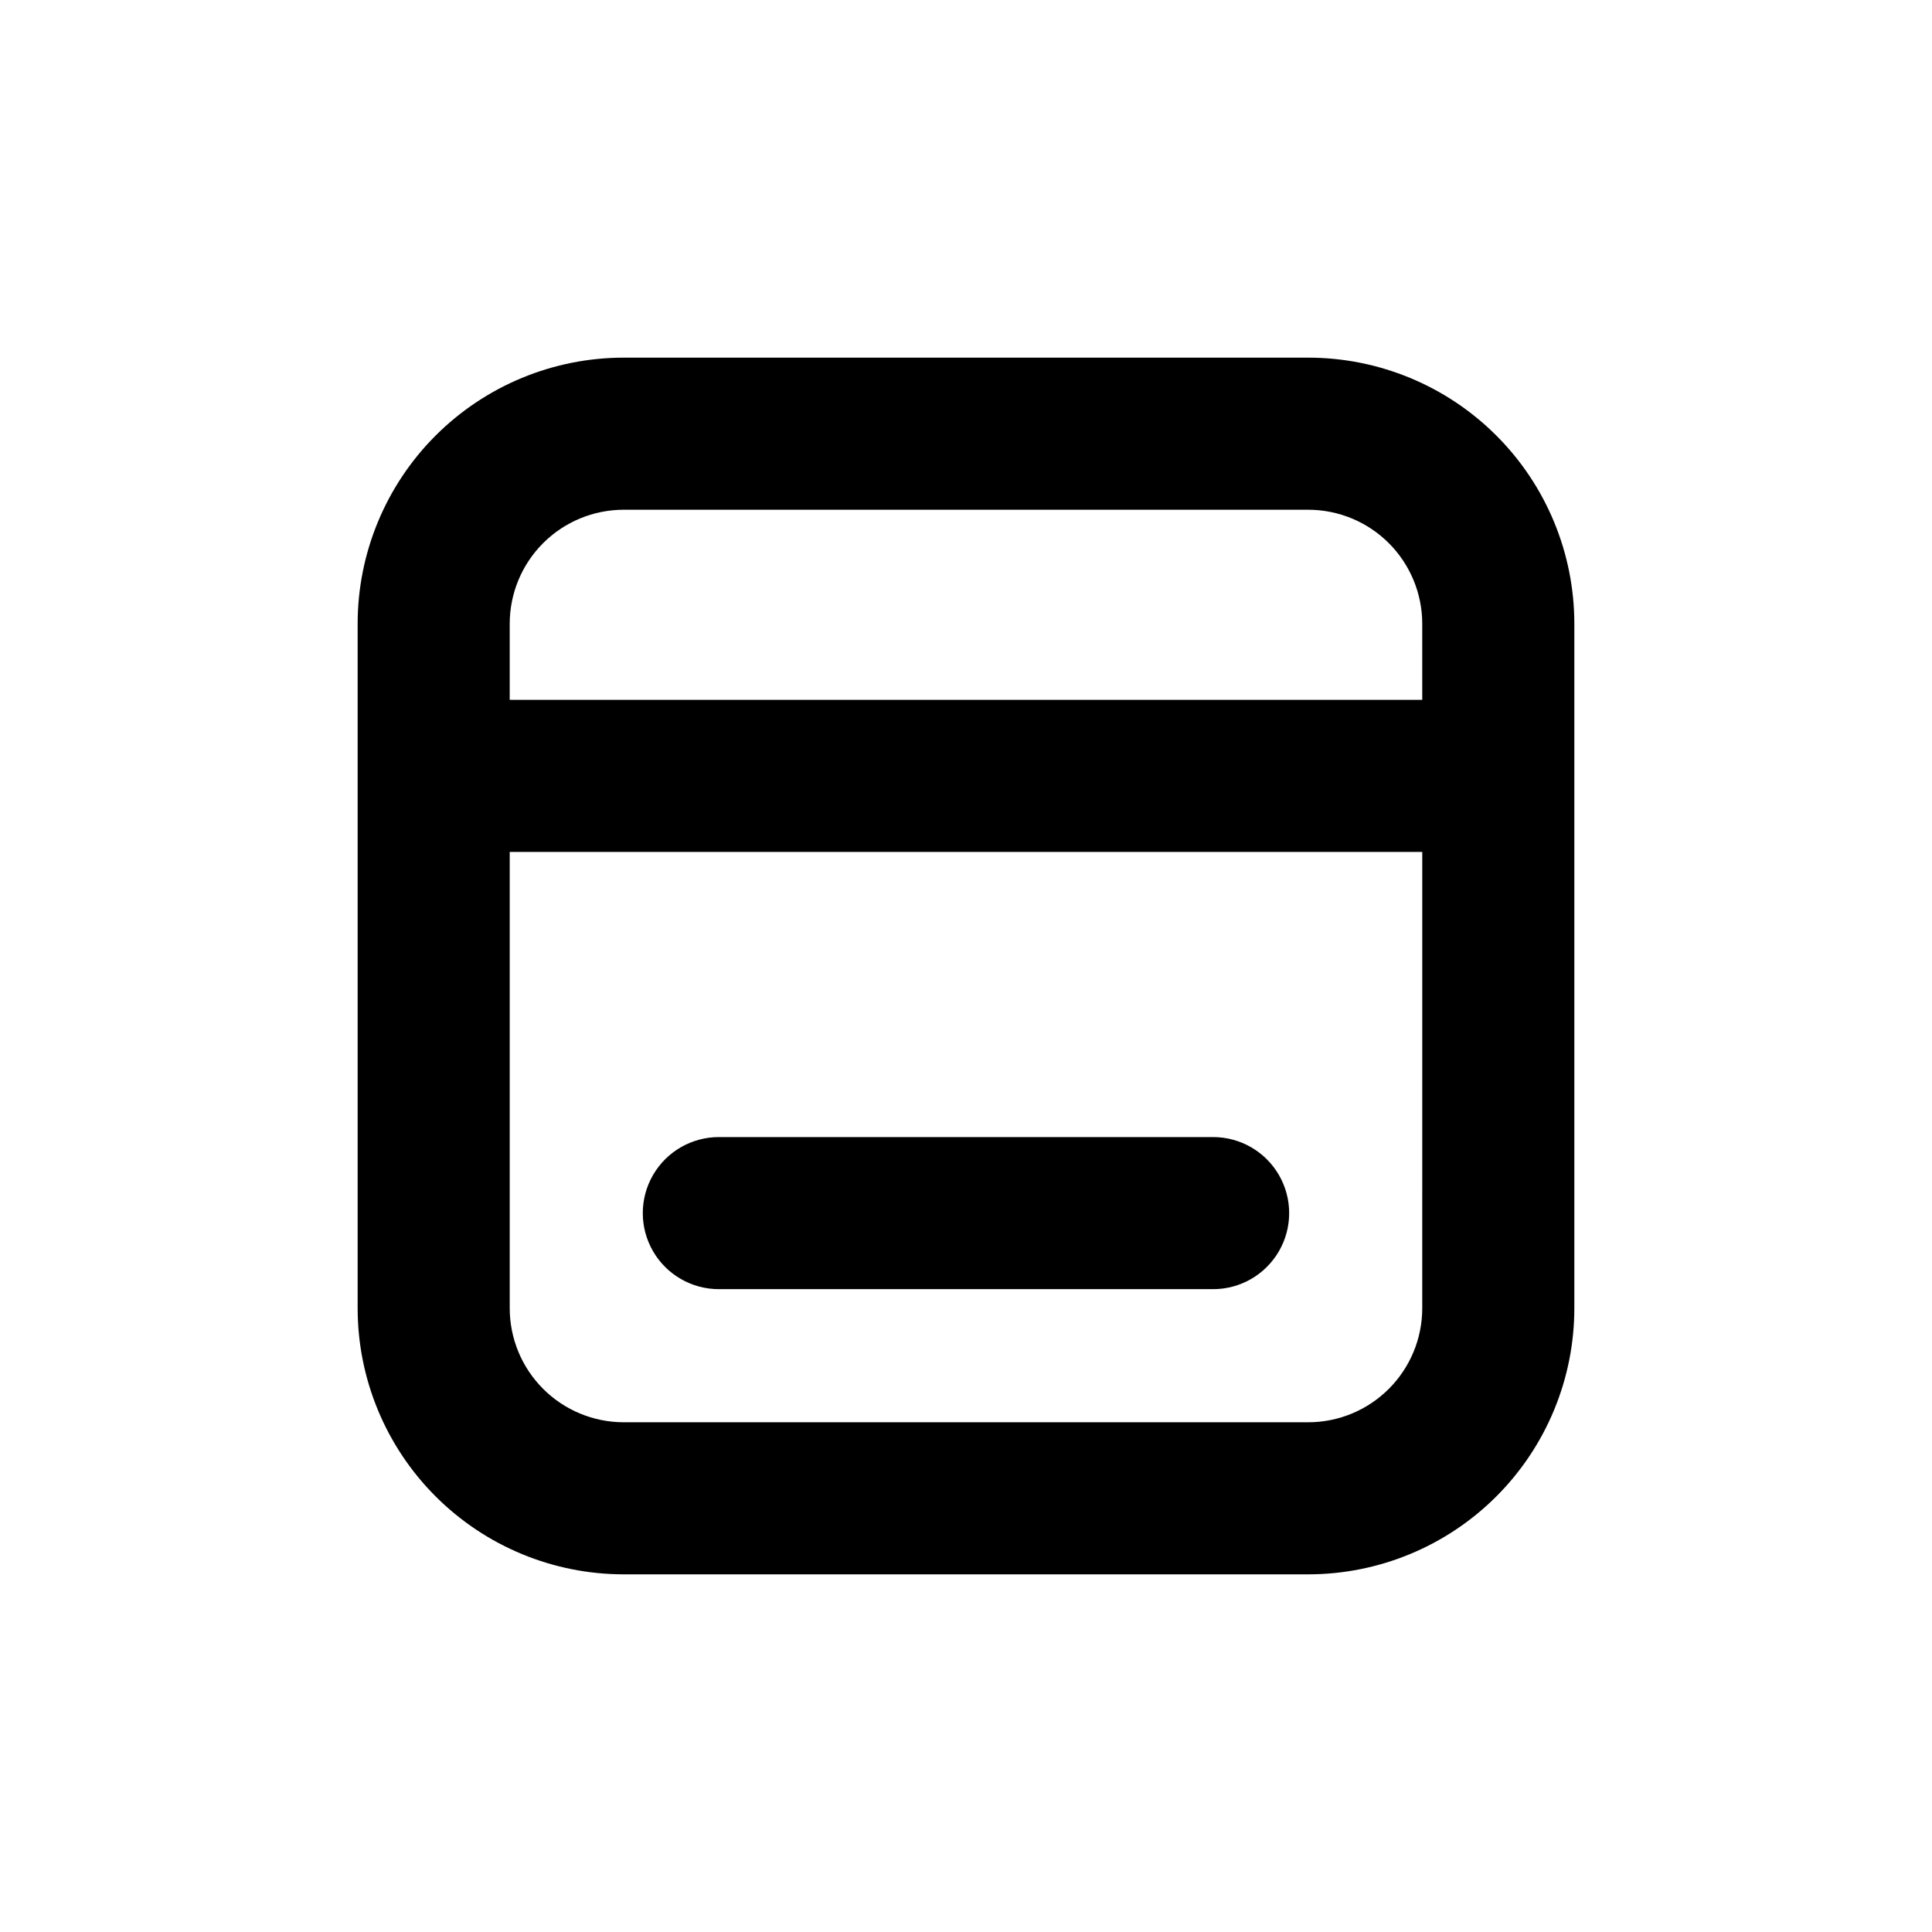
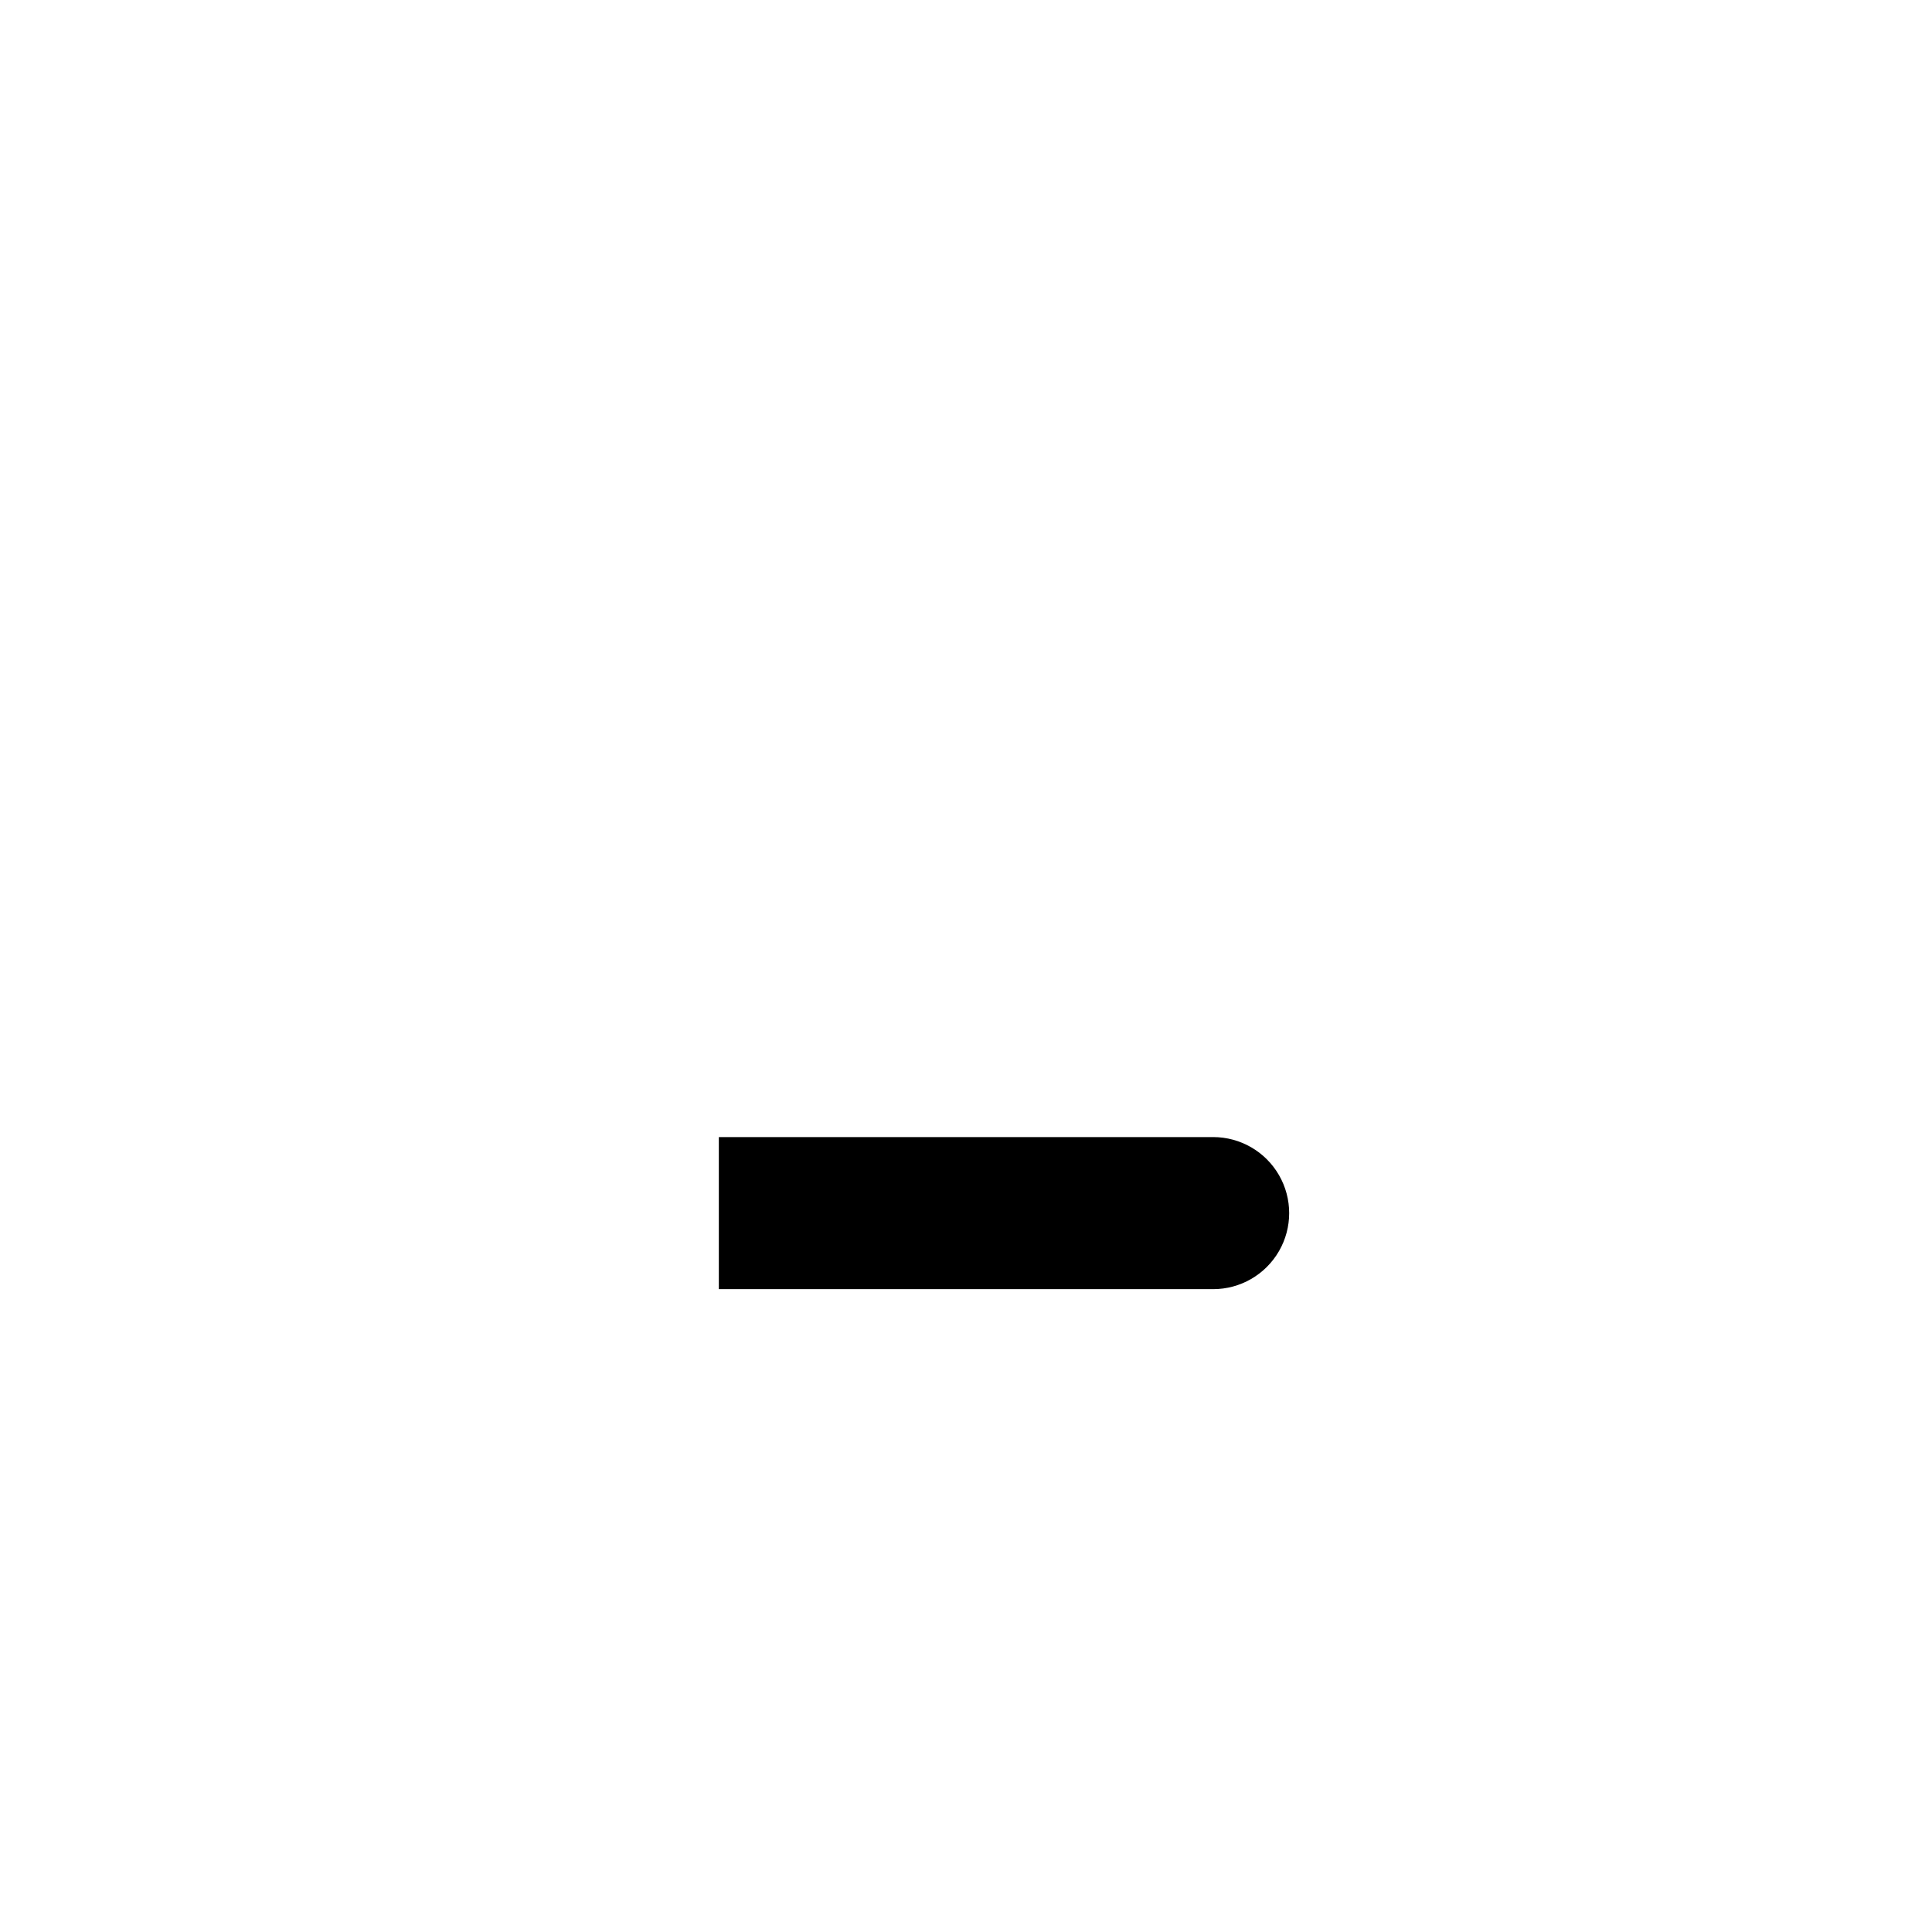
<svg xmlns="http://www.w3.org/2000/svg" fill="#000000" width="800px" height="800px" version="1.1" viewBox="144 144 512 512">
  <g>
-     <path d="m490.68 238.78h-181.37c-18.707 0-36.648 7.43-49.875 20.656s-20.656 31.168-20.656 49.875v181.37c0 18.707 7.43 36.648 20.656 49.875 13.227 13.227 31.168 20.66 49.875 20.66h181.37c18.707 0 36.648-7.434 49.875-20.66 13.227-13.227 20.66-31.168 20.66-49.875v-181.37c0-18.707-7.434-36.648-20.66-49.875-13.227-13.227-31.168-20.656-49.875-20.656zm30.23 251.91v-0.004c0 8.02-3.188 15.707-8.855 21.375-5.668 5.668-13.355 8.855-21.375 8.855h-181.37c-8.016 0-15.707-3.188-21.375-8.855-5.668-5.668-8.852-13.355-8.852-21.375v-120.91h241.83zm0-161.22-241.83-0.004v-20.152c0-8.016 3.184-15.707 8.852-21.375s13.359-8.852 21.375-8.852h181.37c8.02 0 15.707 3.184 21.375 8.852 5.668 5.668 8.855 13.359 8.855 21.375z" />
-     <path d="m334.5 485.64h130.99c7.203 0 13.855-3.84 17.453-10.074 3.602-6.234 3.602-13.918 0-20.152-3.598-6.234-10.25-10.078-17.453-10.078h-130.99c-7.199 0-13.852 3.844-17.453 10.078-3.602 6.234-3.602 13.918 0 20.152 3.602 6.234 10.254 10.074 17.453 10.074z" />
+     <path d="m334.5 485.64h130.99c7.203 0 13.855-3.84 17.453-10.074 3.602-6.234 3.602-13.918 0-20.152-3.598-6.234-10.25-10.078-17.453-10.078h-130.99z" />
  </g>
</svg>